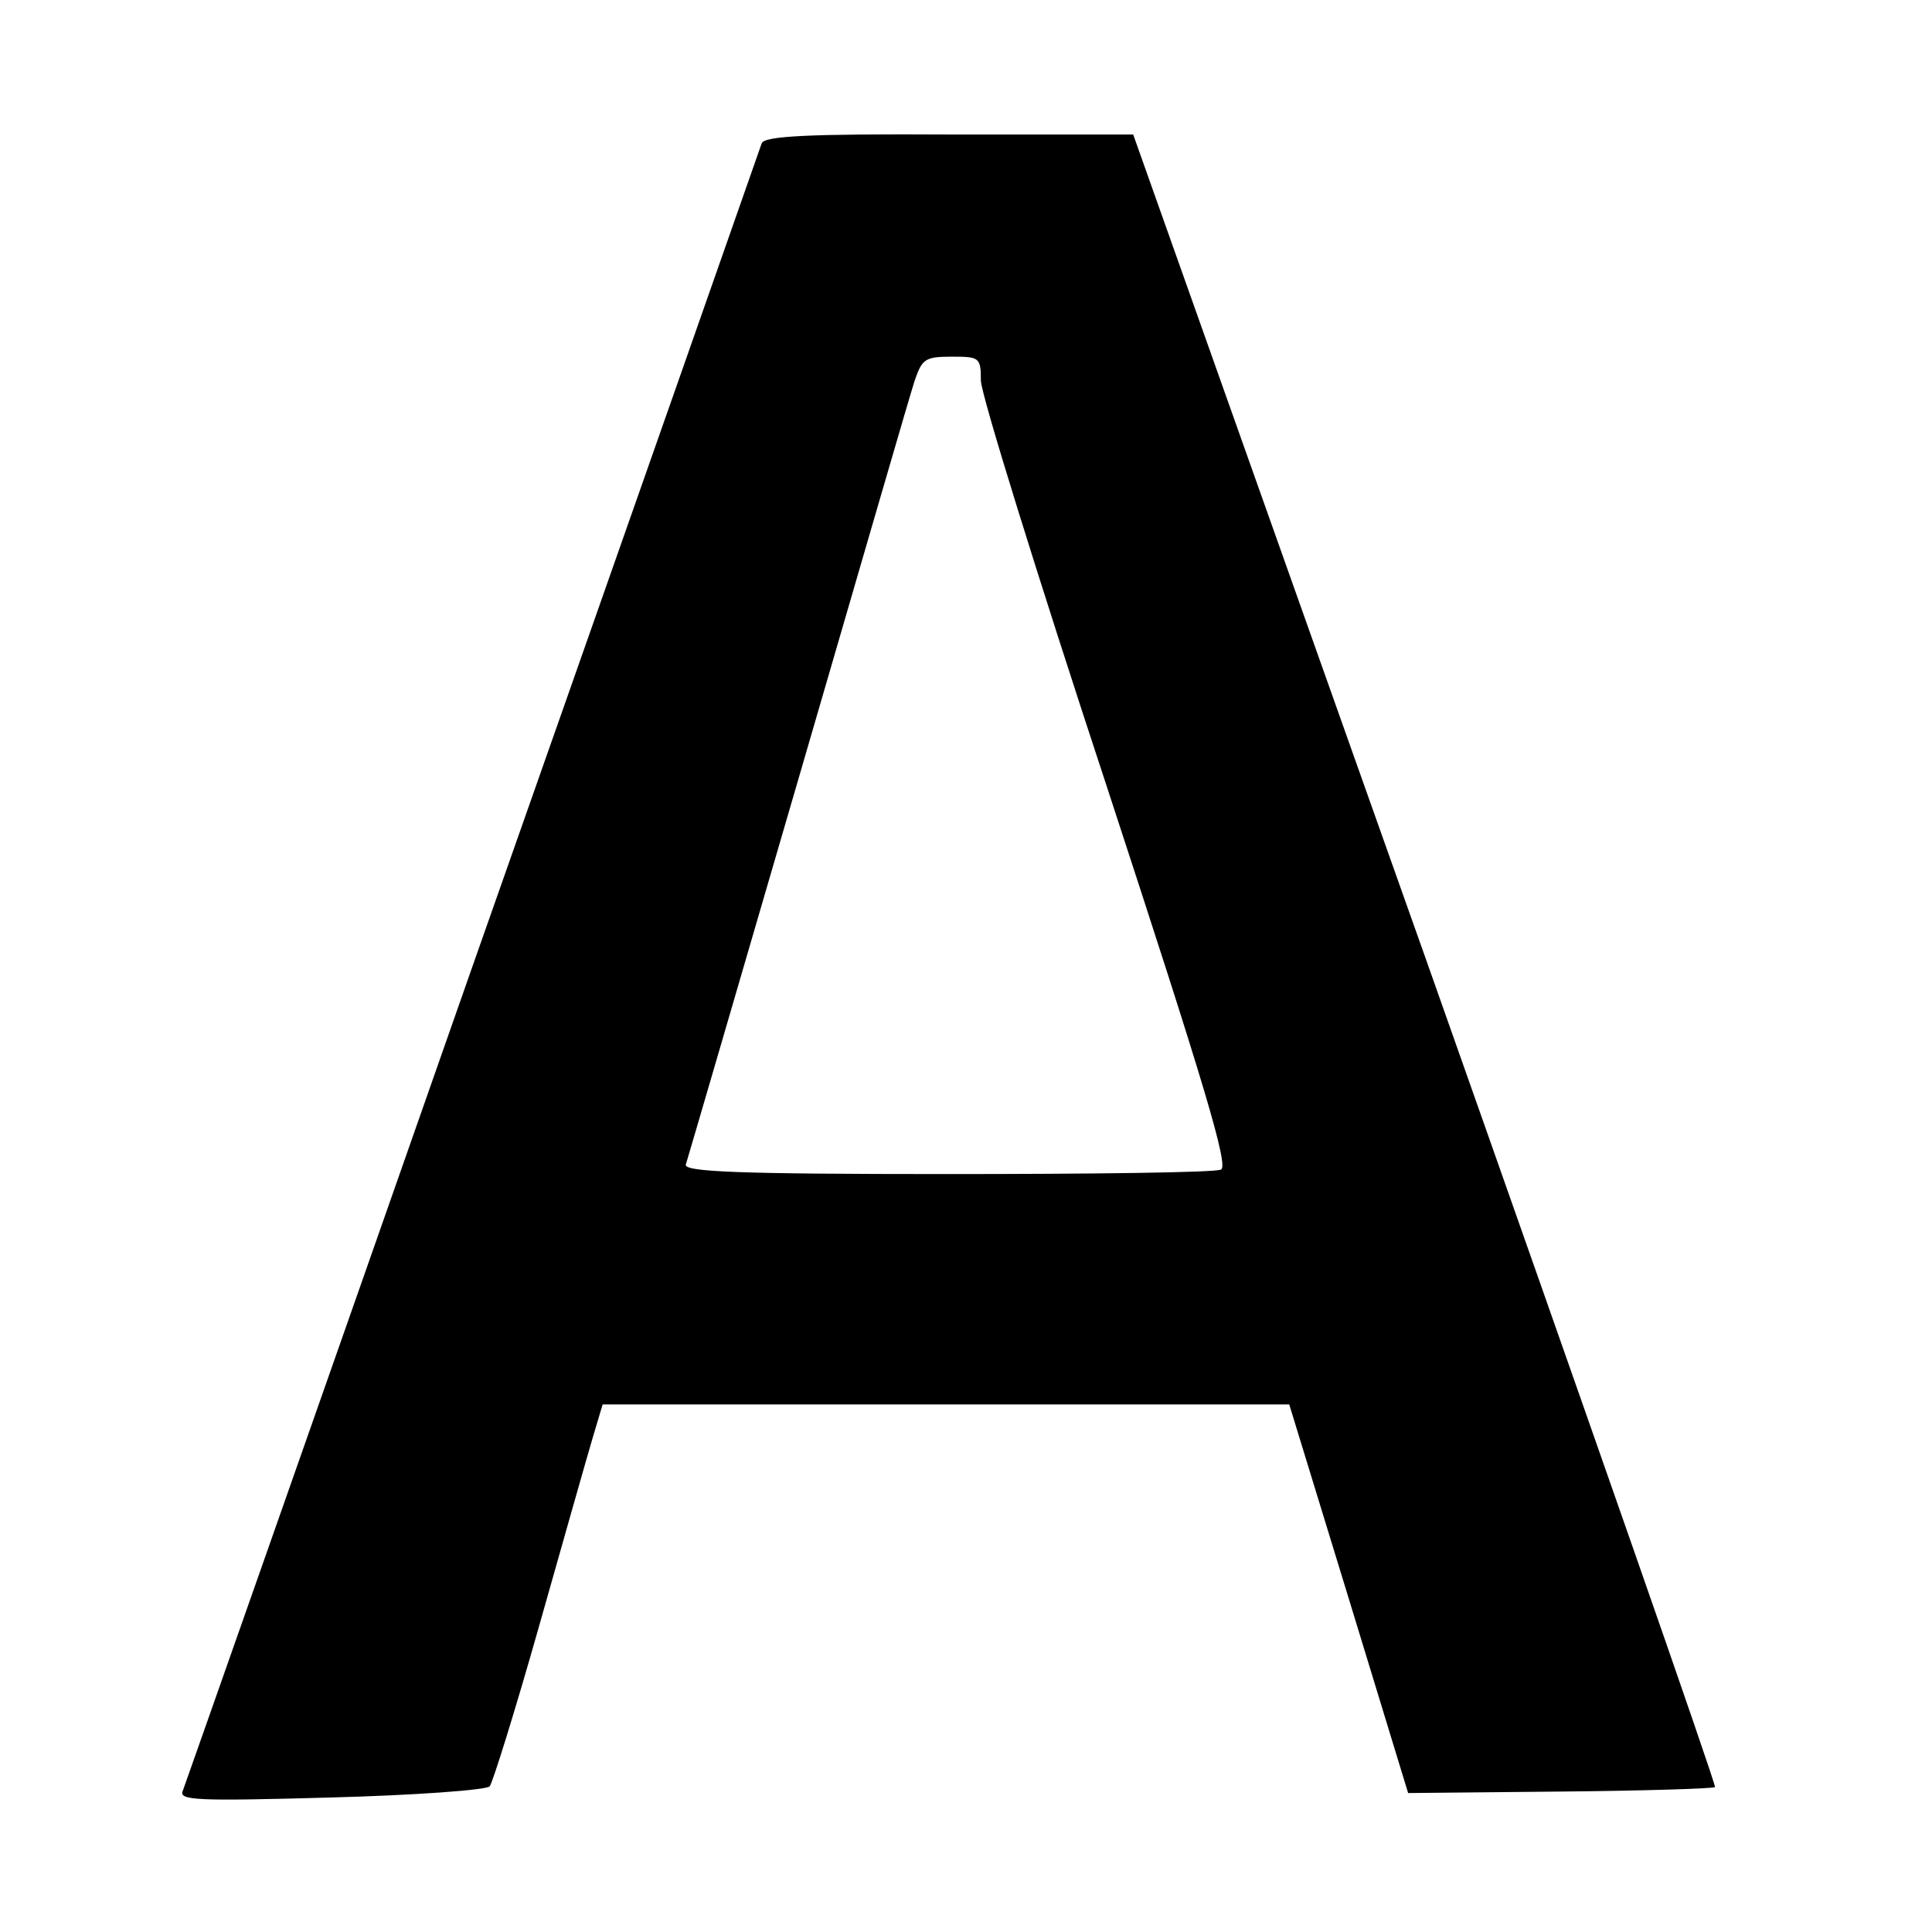
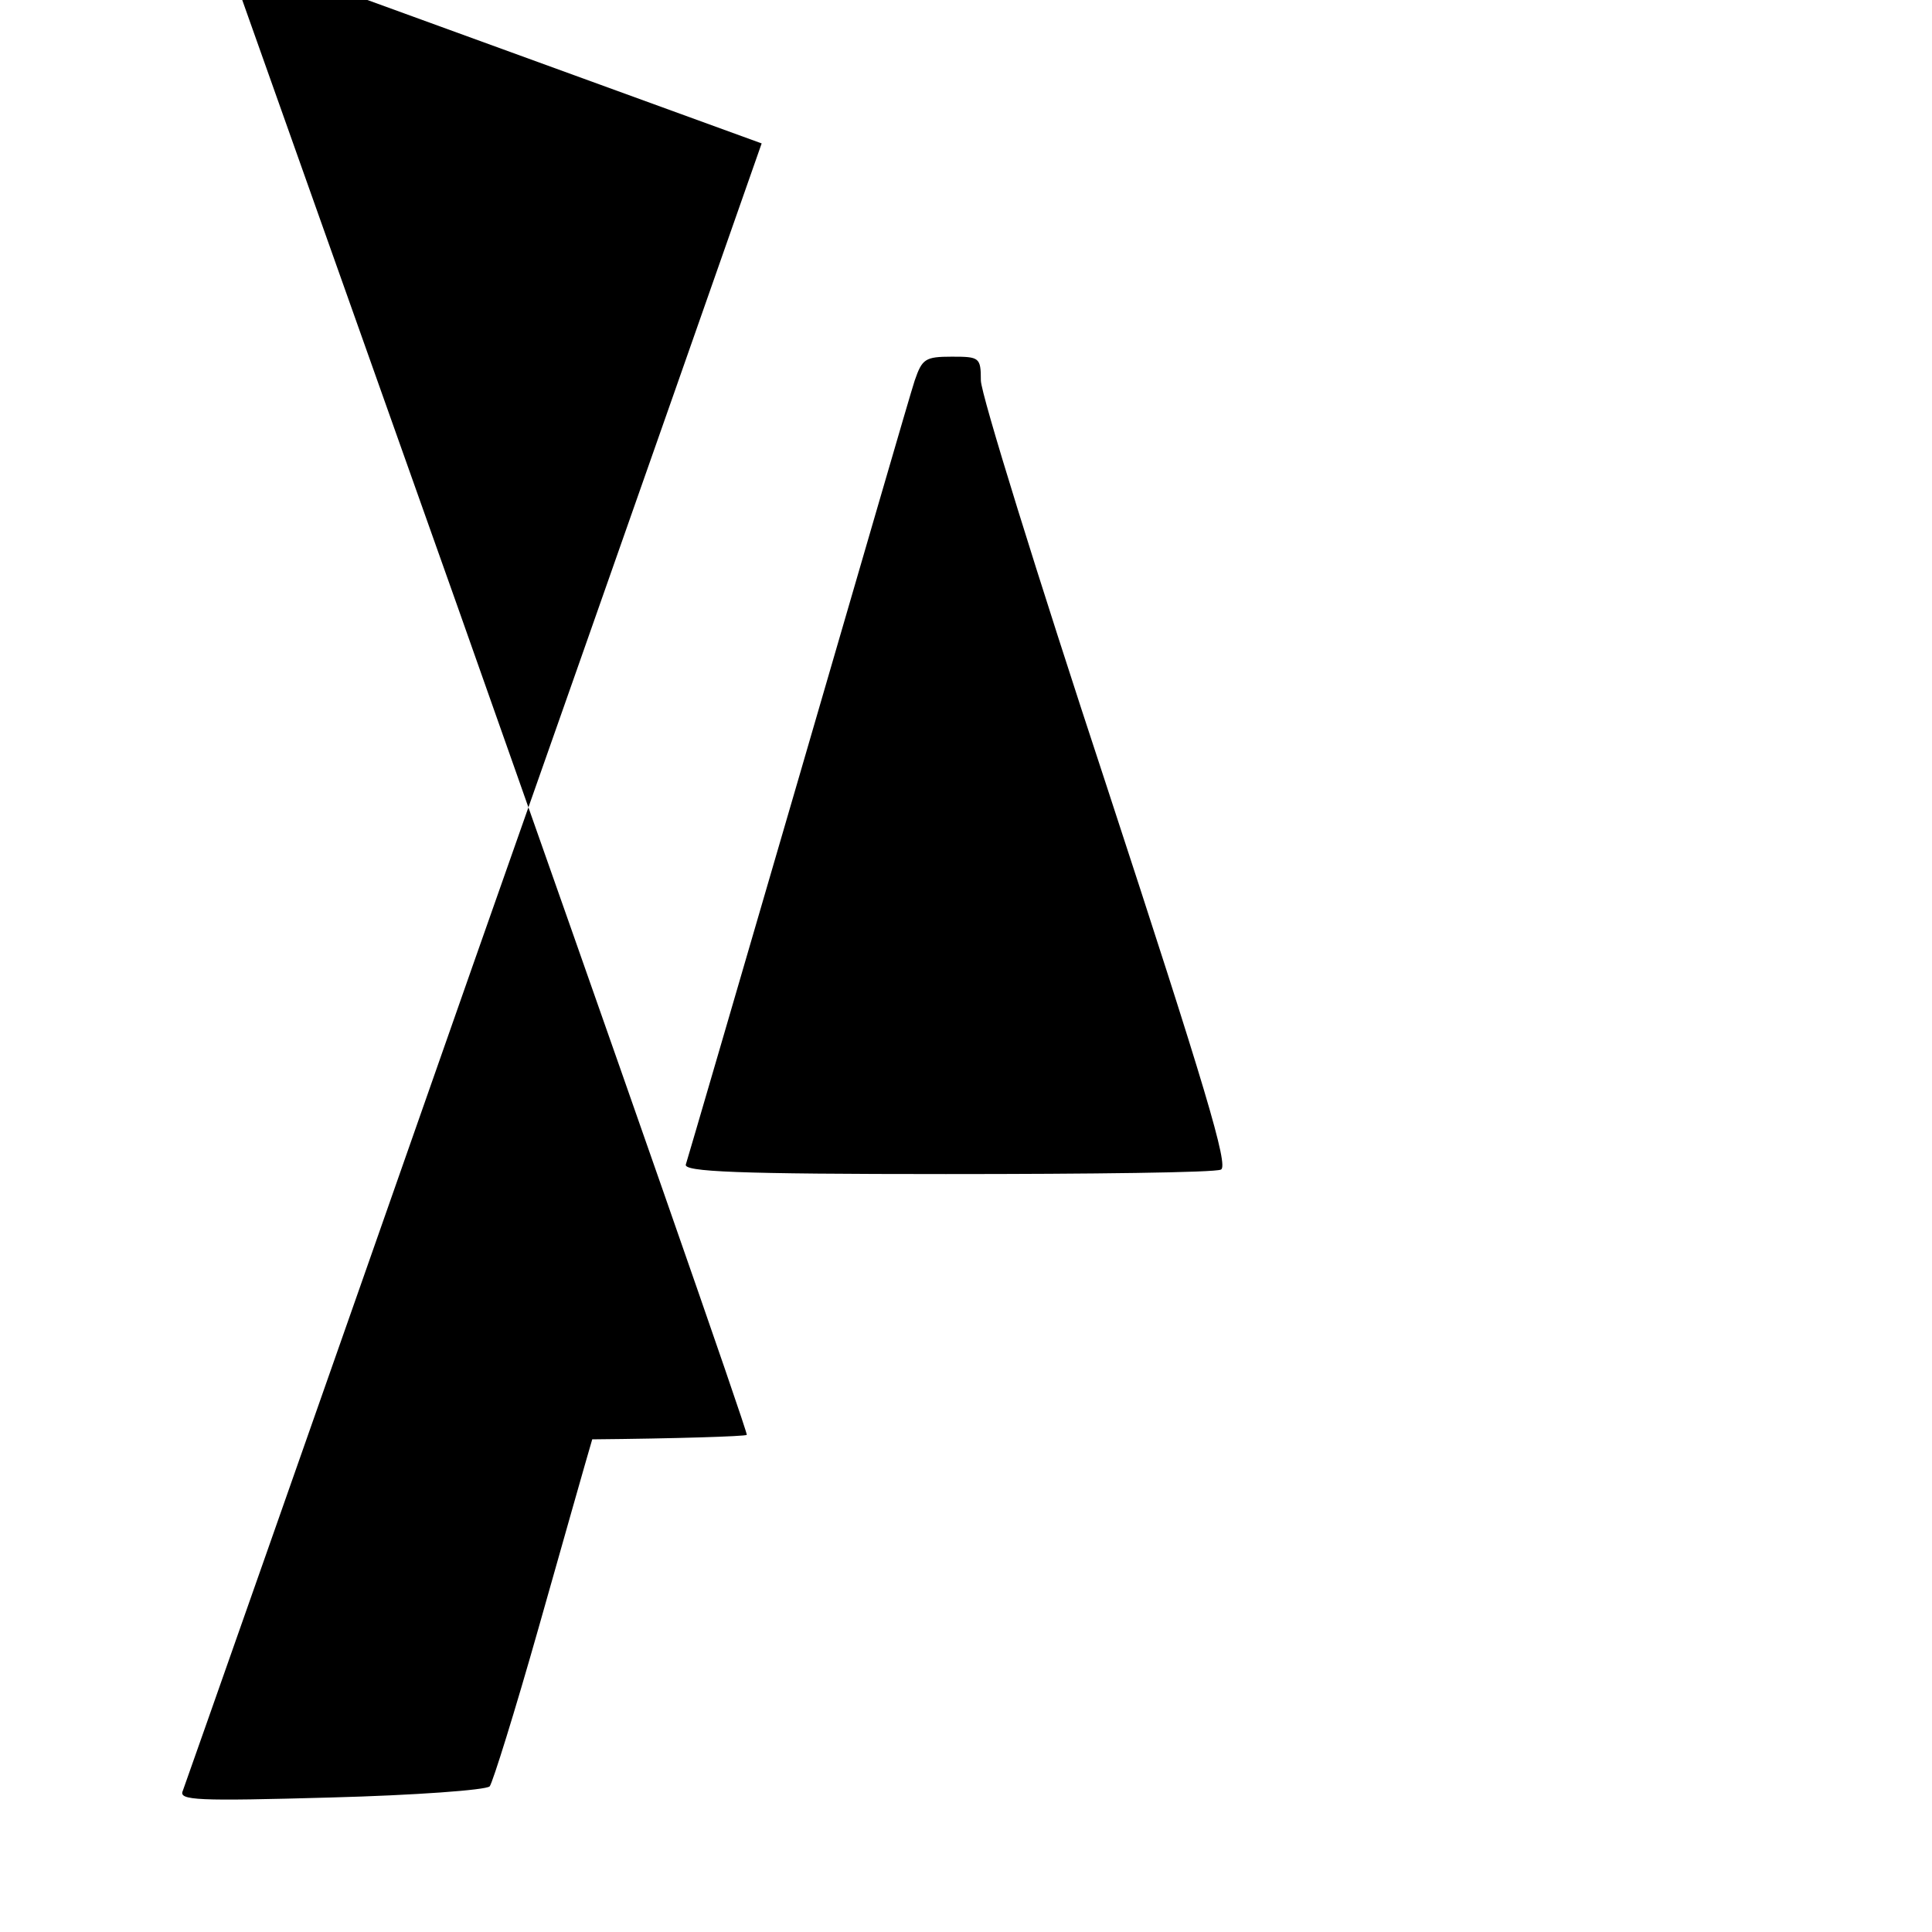
<svg xmlns="http://www.w3.org/2000/svg" version="1.0" width="260pt" height="260pt" viewBox="0 0 260 260" preserveAspectRatio="xMidYMid meet">
  <g transform="translate(0,260) scale(0.1,-0.1)" fill="#000000" stroke="none">
-     <path d="M1025 2407 c-2 -6 -177 -505 -389 -1107 -211 -602 -387 -1102 -390 -1110 -6 -13 19 -14 199 -9 113 3 209 10 214 15 4 5 34 101 66 214 32 113 64 226 72 253 l14 47 462 0 462 0 80 -261 80 -262 205 2 c112 1 206 4 208 6 2 2 -173 503 -389 1114 l-394 1110 -248 0 c-189 1 -249 -2 -252 -12z m295 -319 c0 -18 76 -263 169 -545 133 -406 165 -513 154 -517 -8 -4 -174 -6 -370 -6 -280 0 -354 3 -350 13 2 6 70 239 151 517 81 278 151 520 157 538 10 29 14 32 50 32 37 0 39 -1 39 -32z" />
+     <path d="M1025 2407 c-2 -6 -177 -505 -389 -1107 -211 -602 -387 -1102 -390 -1110 -6 -13 19 -14 199 -9 113 3 209 10 214 15 4 5 34 101 66 214 32 113 64 226 72 253 c112 1 206 4 208 6 2 2 -173 503 -389 1114 l-394 1110 -248 0 c-189 1 -249 -2 -252 -12z m295 -319 c0 -18 76 -263 169 -545 133 -406 165 -513 154 -517 -8 -4 -174 -6 -370 -6 -280 0 -354 3 -350 13 2 6 70 239 151 517 81 278 151 520 157 538 10 29 14 32 50 32 37 0 39 -1 39 -32z" />
  </g>
</svg>